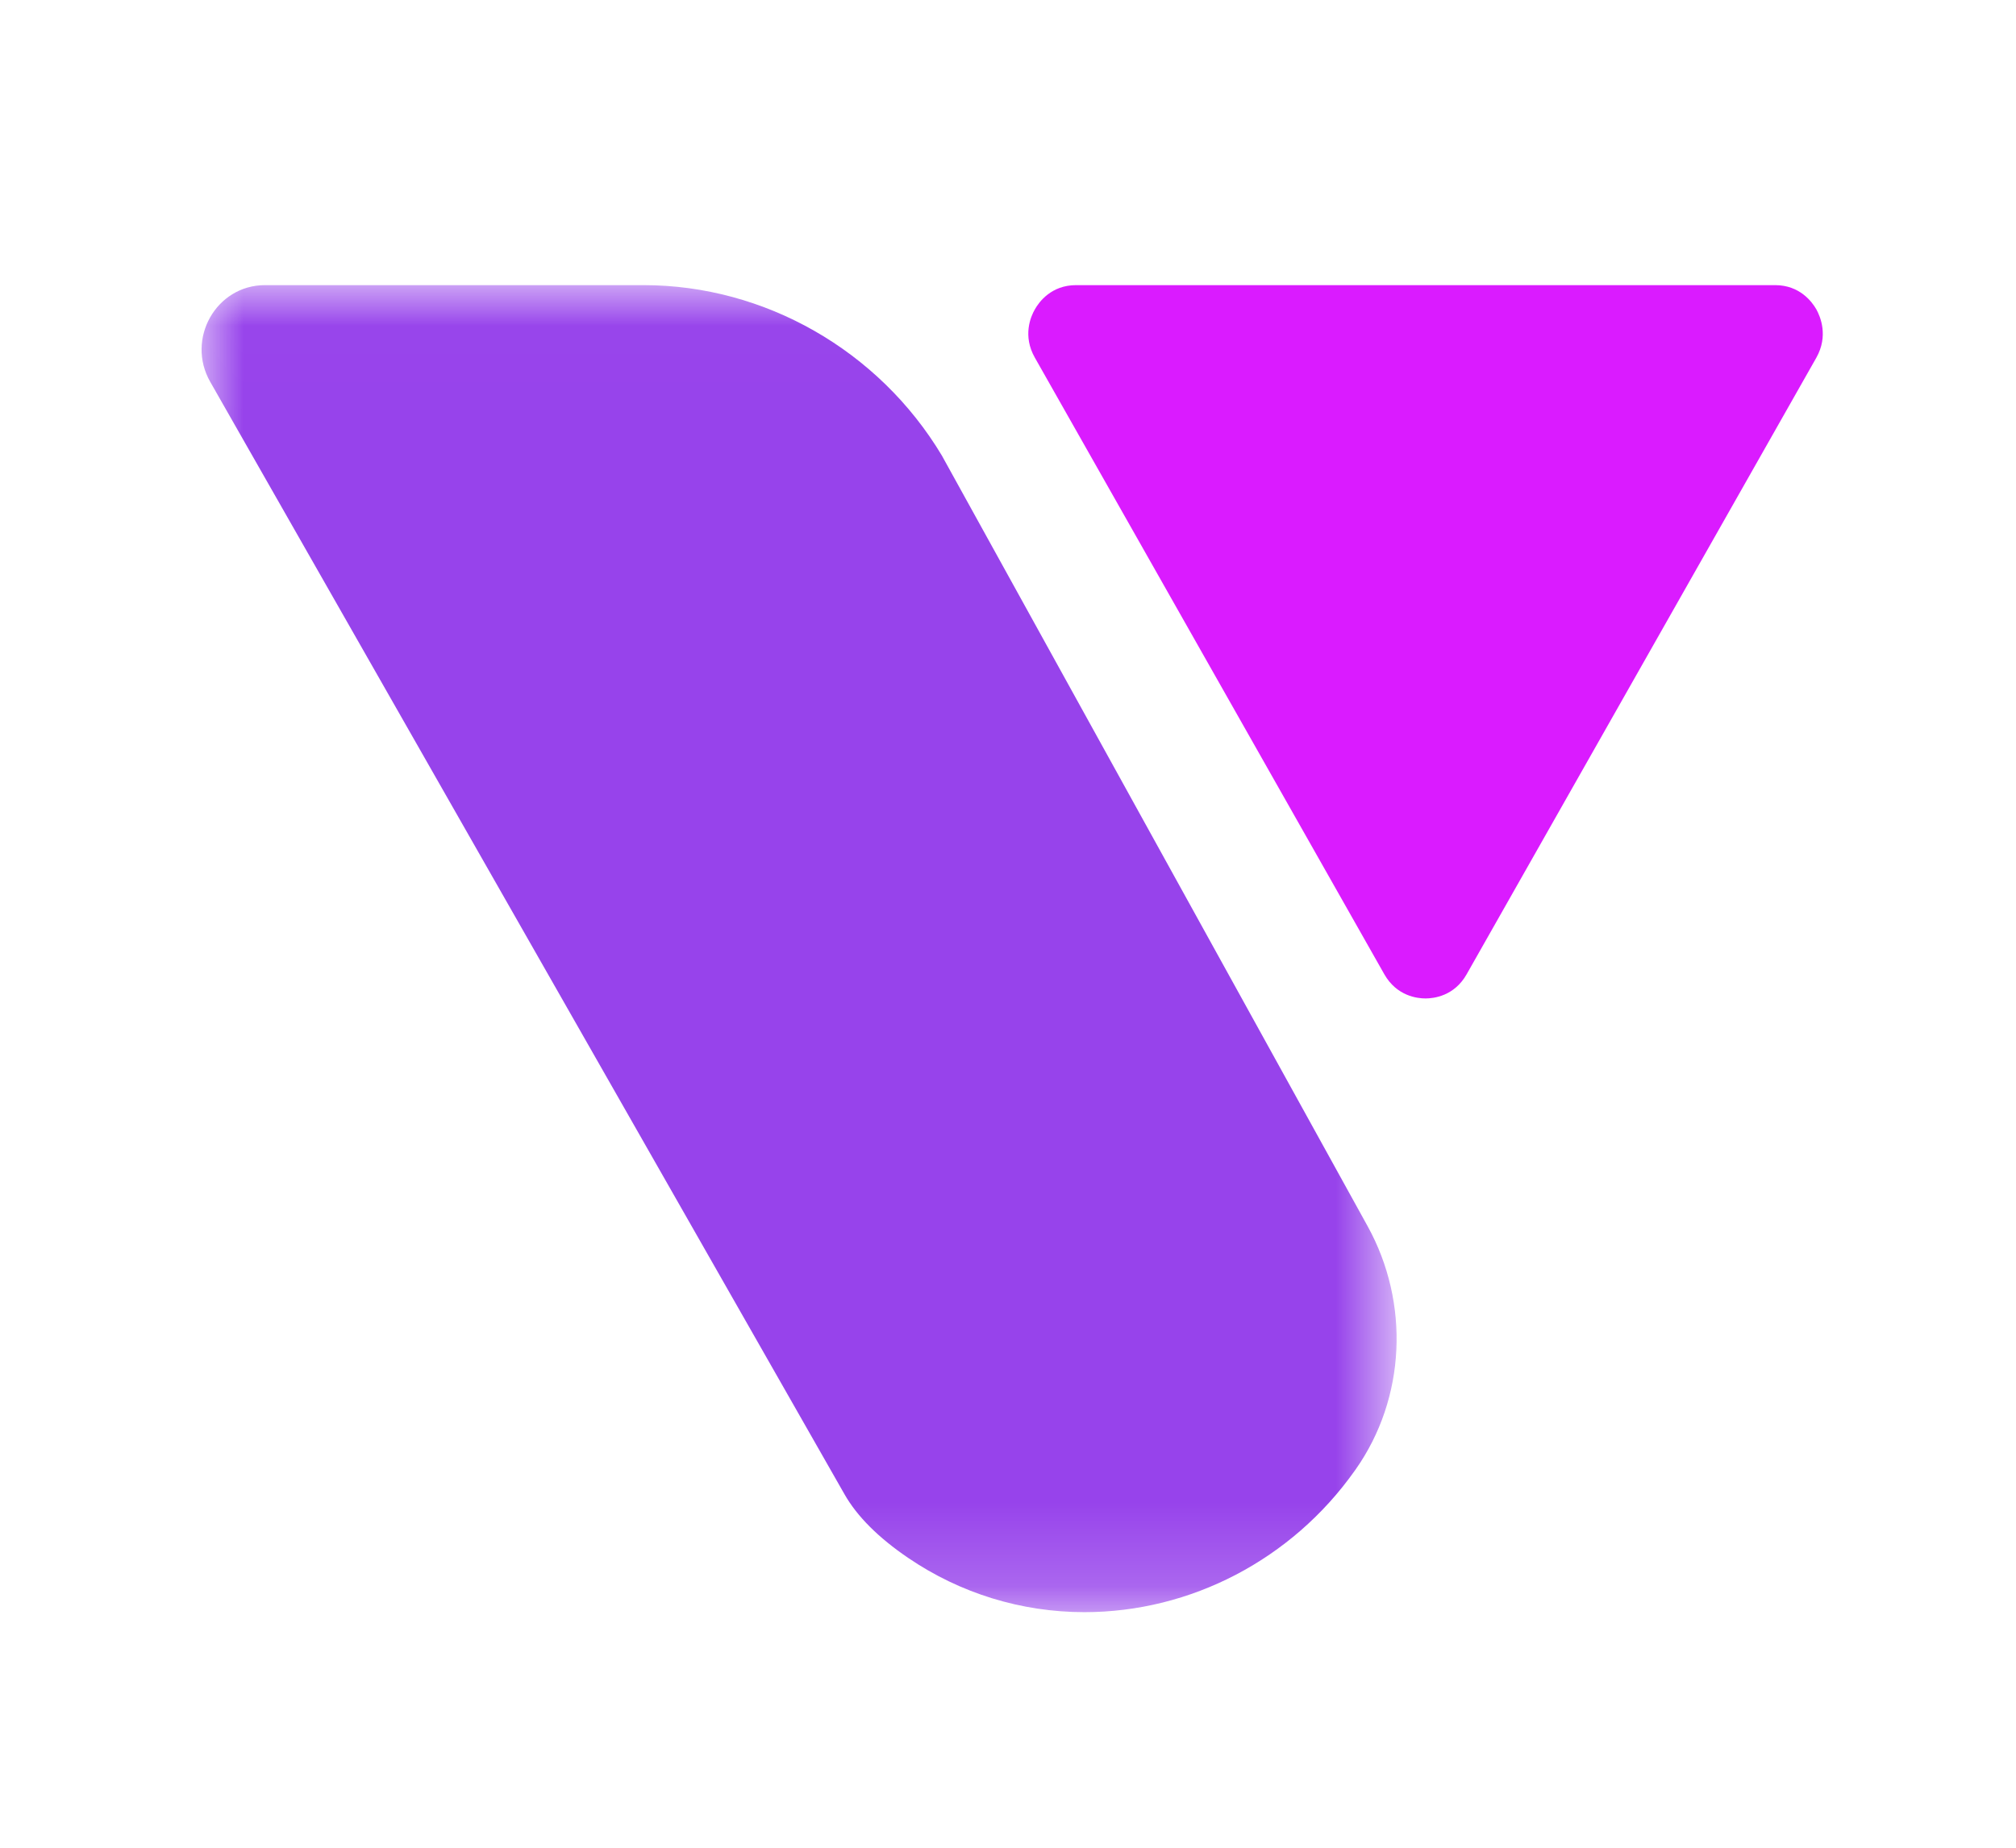
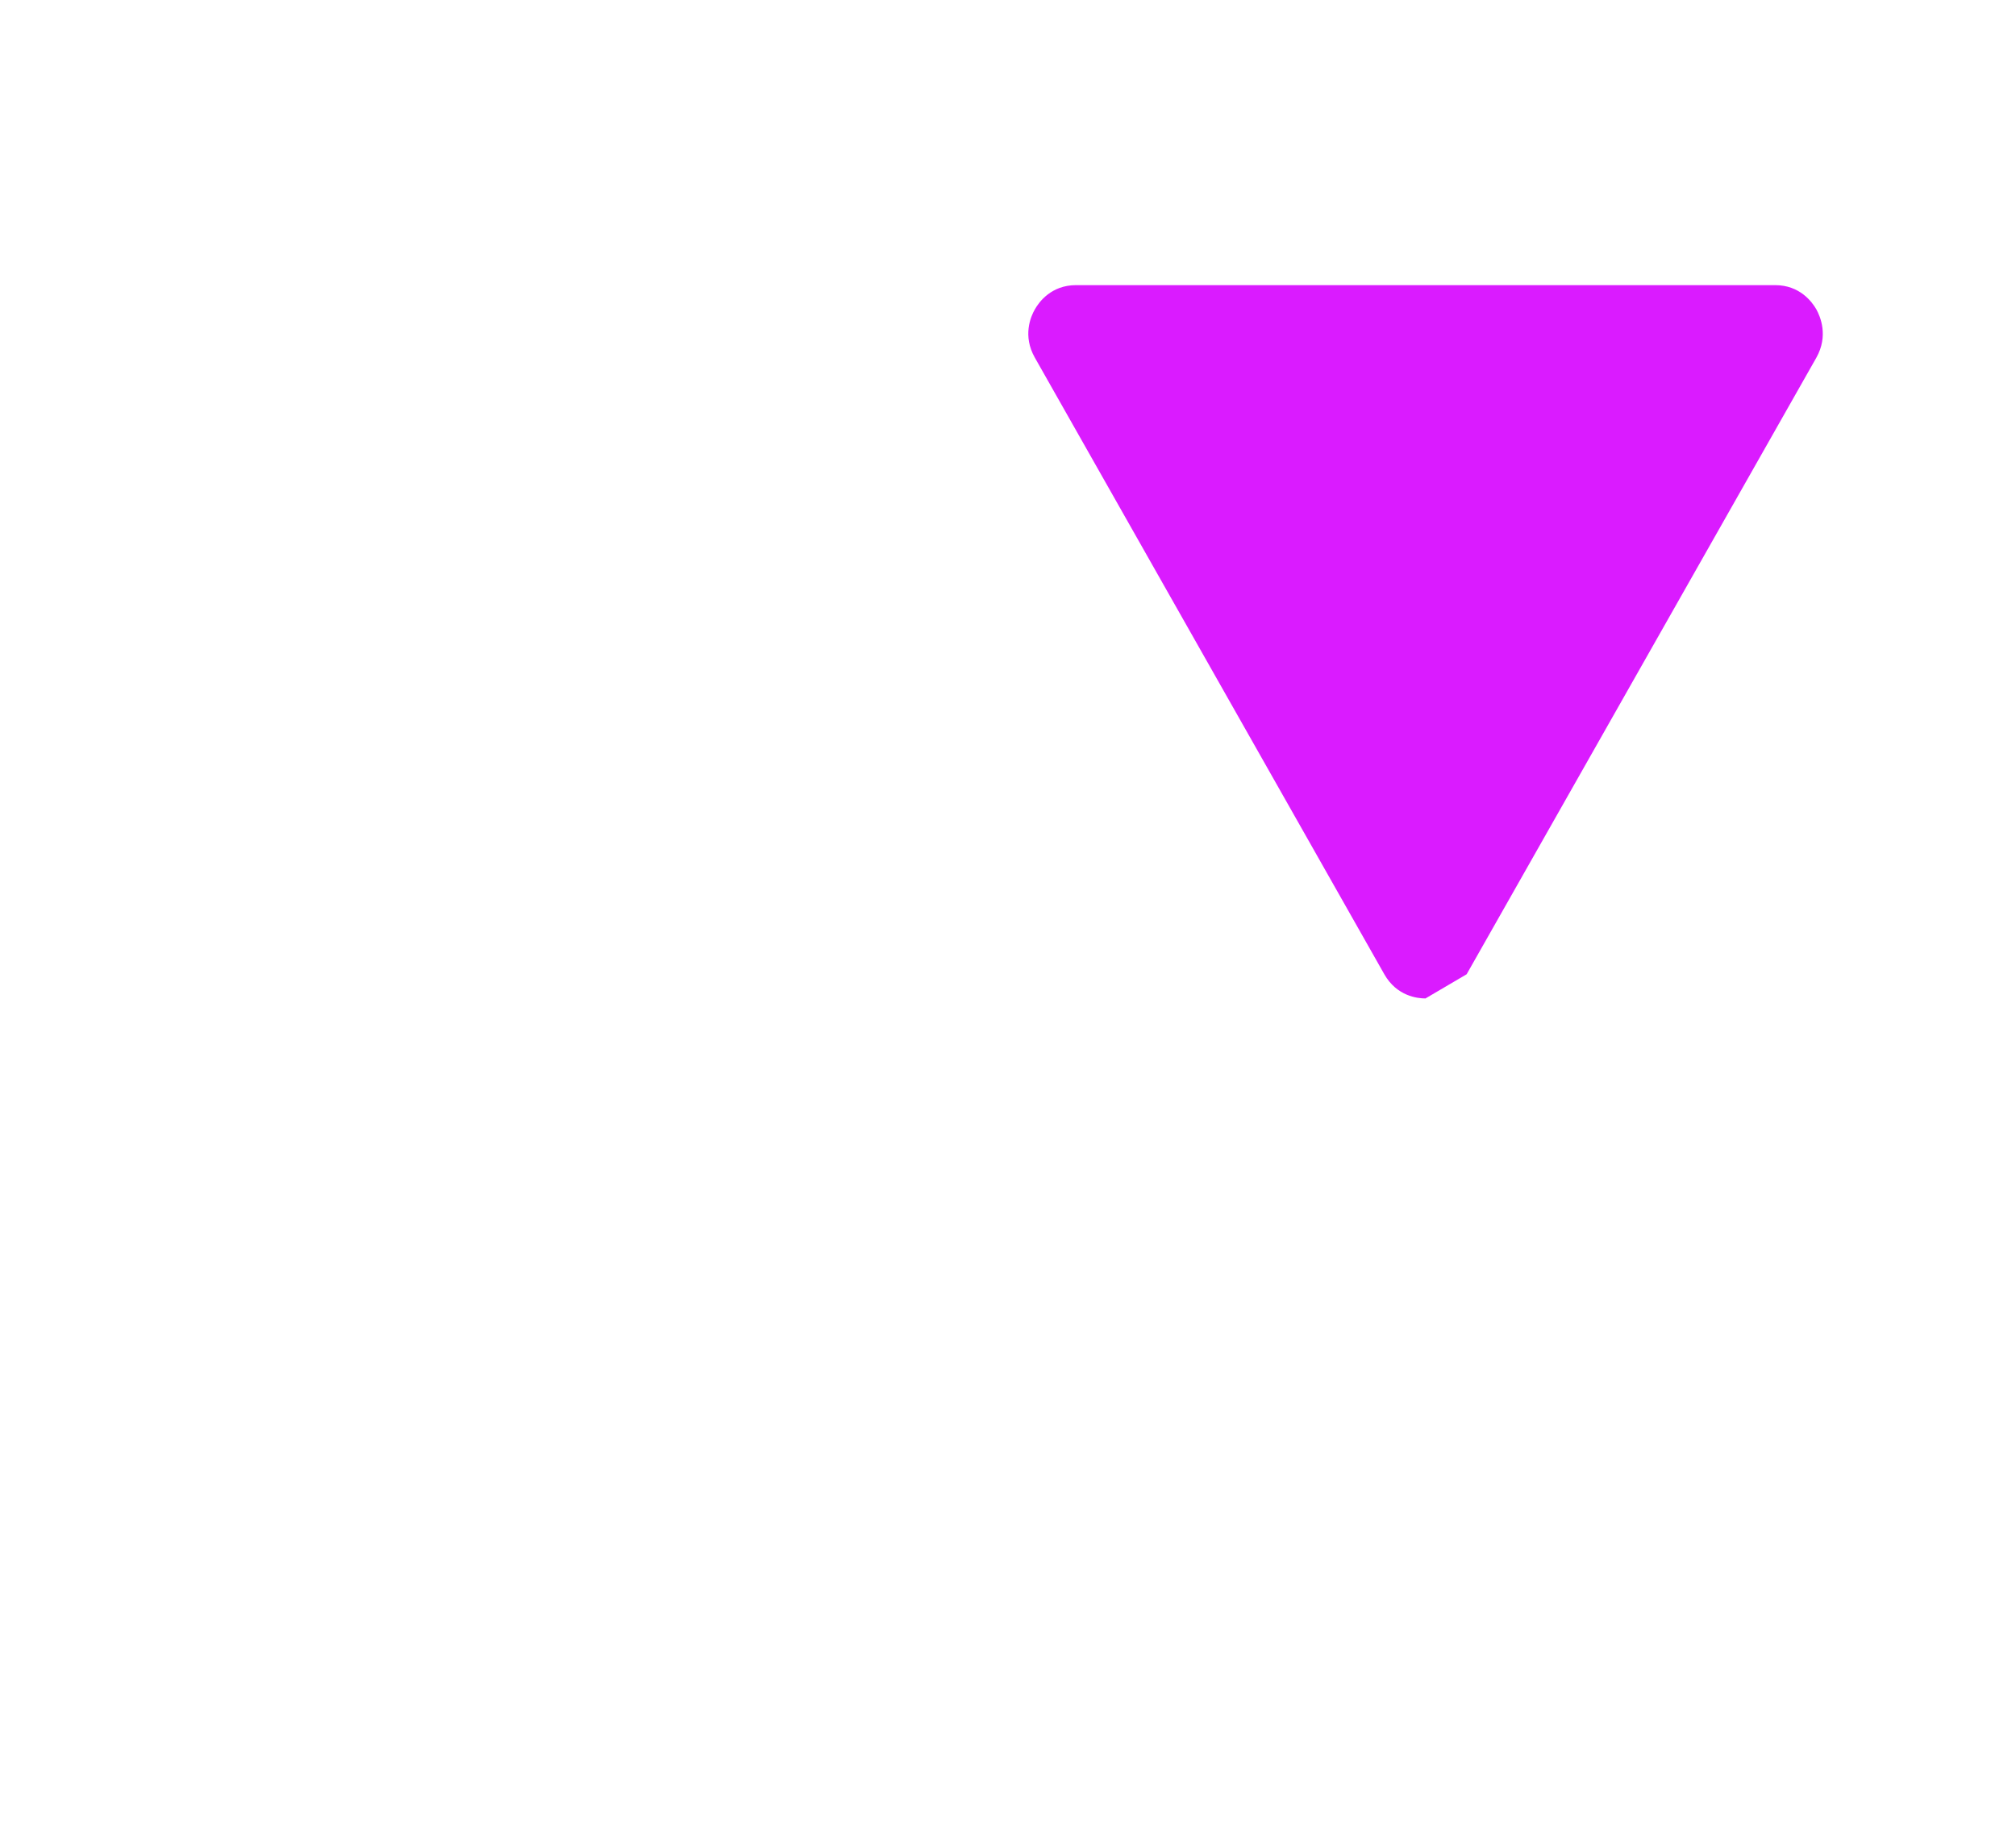
<svg xmlns="http://www.w3.org/2000/svg" xmlns:xlink="http://www.w3.org/1999/xlink" width="24" height="22" viewBox="0 0 24 22">
  <defs>
    <path id="prefix__a" d="M0 0.014L14.226 0.014 14.226 15.814 0 15.814z" />
  </defs>
  <g fill="none" fill-rule="evenodd">
-     <path fill="#DA1BFF" d="M14.57 8.527c-.098 0-.342-.028-.49-.288L9.92.898c-.148-.26-.05-.49 0-.576.049-.087.195-.288.49-.288h8.323c.294 0 .44.201.49.288.048.087.146.316 0 .576l-4.163 7.341c-.147.26-.391.288-.49.288" transform="translate(2.4 3.361)" />
+     <path fill="#DA1BFF" d="M14.57 8.527c-.098 0-.342-.028-.49-.288L9.92.898c-.148-.26-.05-.49 0-.576.049-.087.195-.288.49-.288h8.323c.294 0 .44.201.49.288.048.087.146.316 0 .576l-4.163 7.341" transform="translate(2.4 3.361)" />
    <g transform="translate(2.4 3.361) translate(0 .02)">
      <mask id="prefix__b" fill="#fff">
        <use xlink:href="#prefix__a" />
      </mask>
-       <path fill="#9743EB" d="M10.51 15.814c-.752 0-1.479-.224-2.1-.647-.353-.24-.607-.494-.756-.756L.103 1.166C-.189.655.173.014.754.014h4.508c1.44 0 2.8.777 3.55 2.028l5.07 9.178c.503.913.455 2.045-.144 2.896l-.013.018c-.746 1.052-1.948 1.68-3.215 1.68z" mask="url(#prefix__b)" />
    </g>
  </g>
</svg>